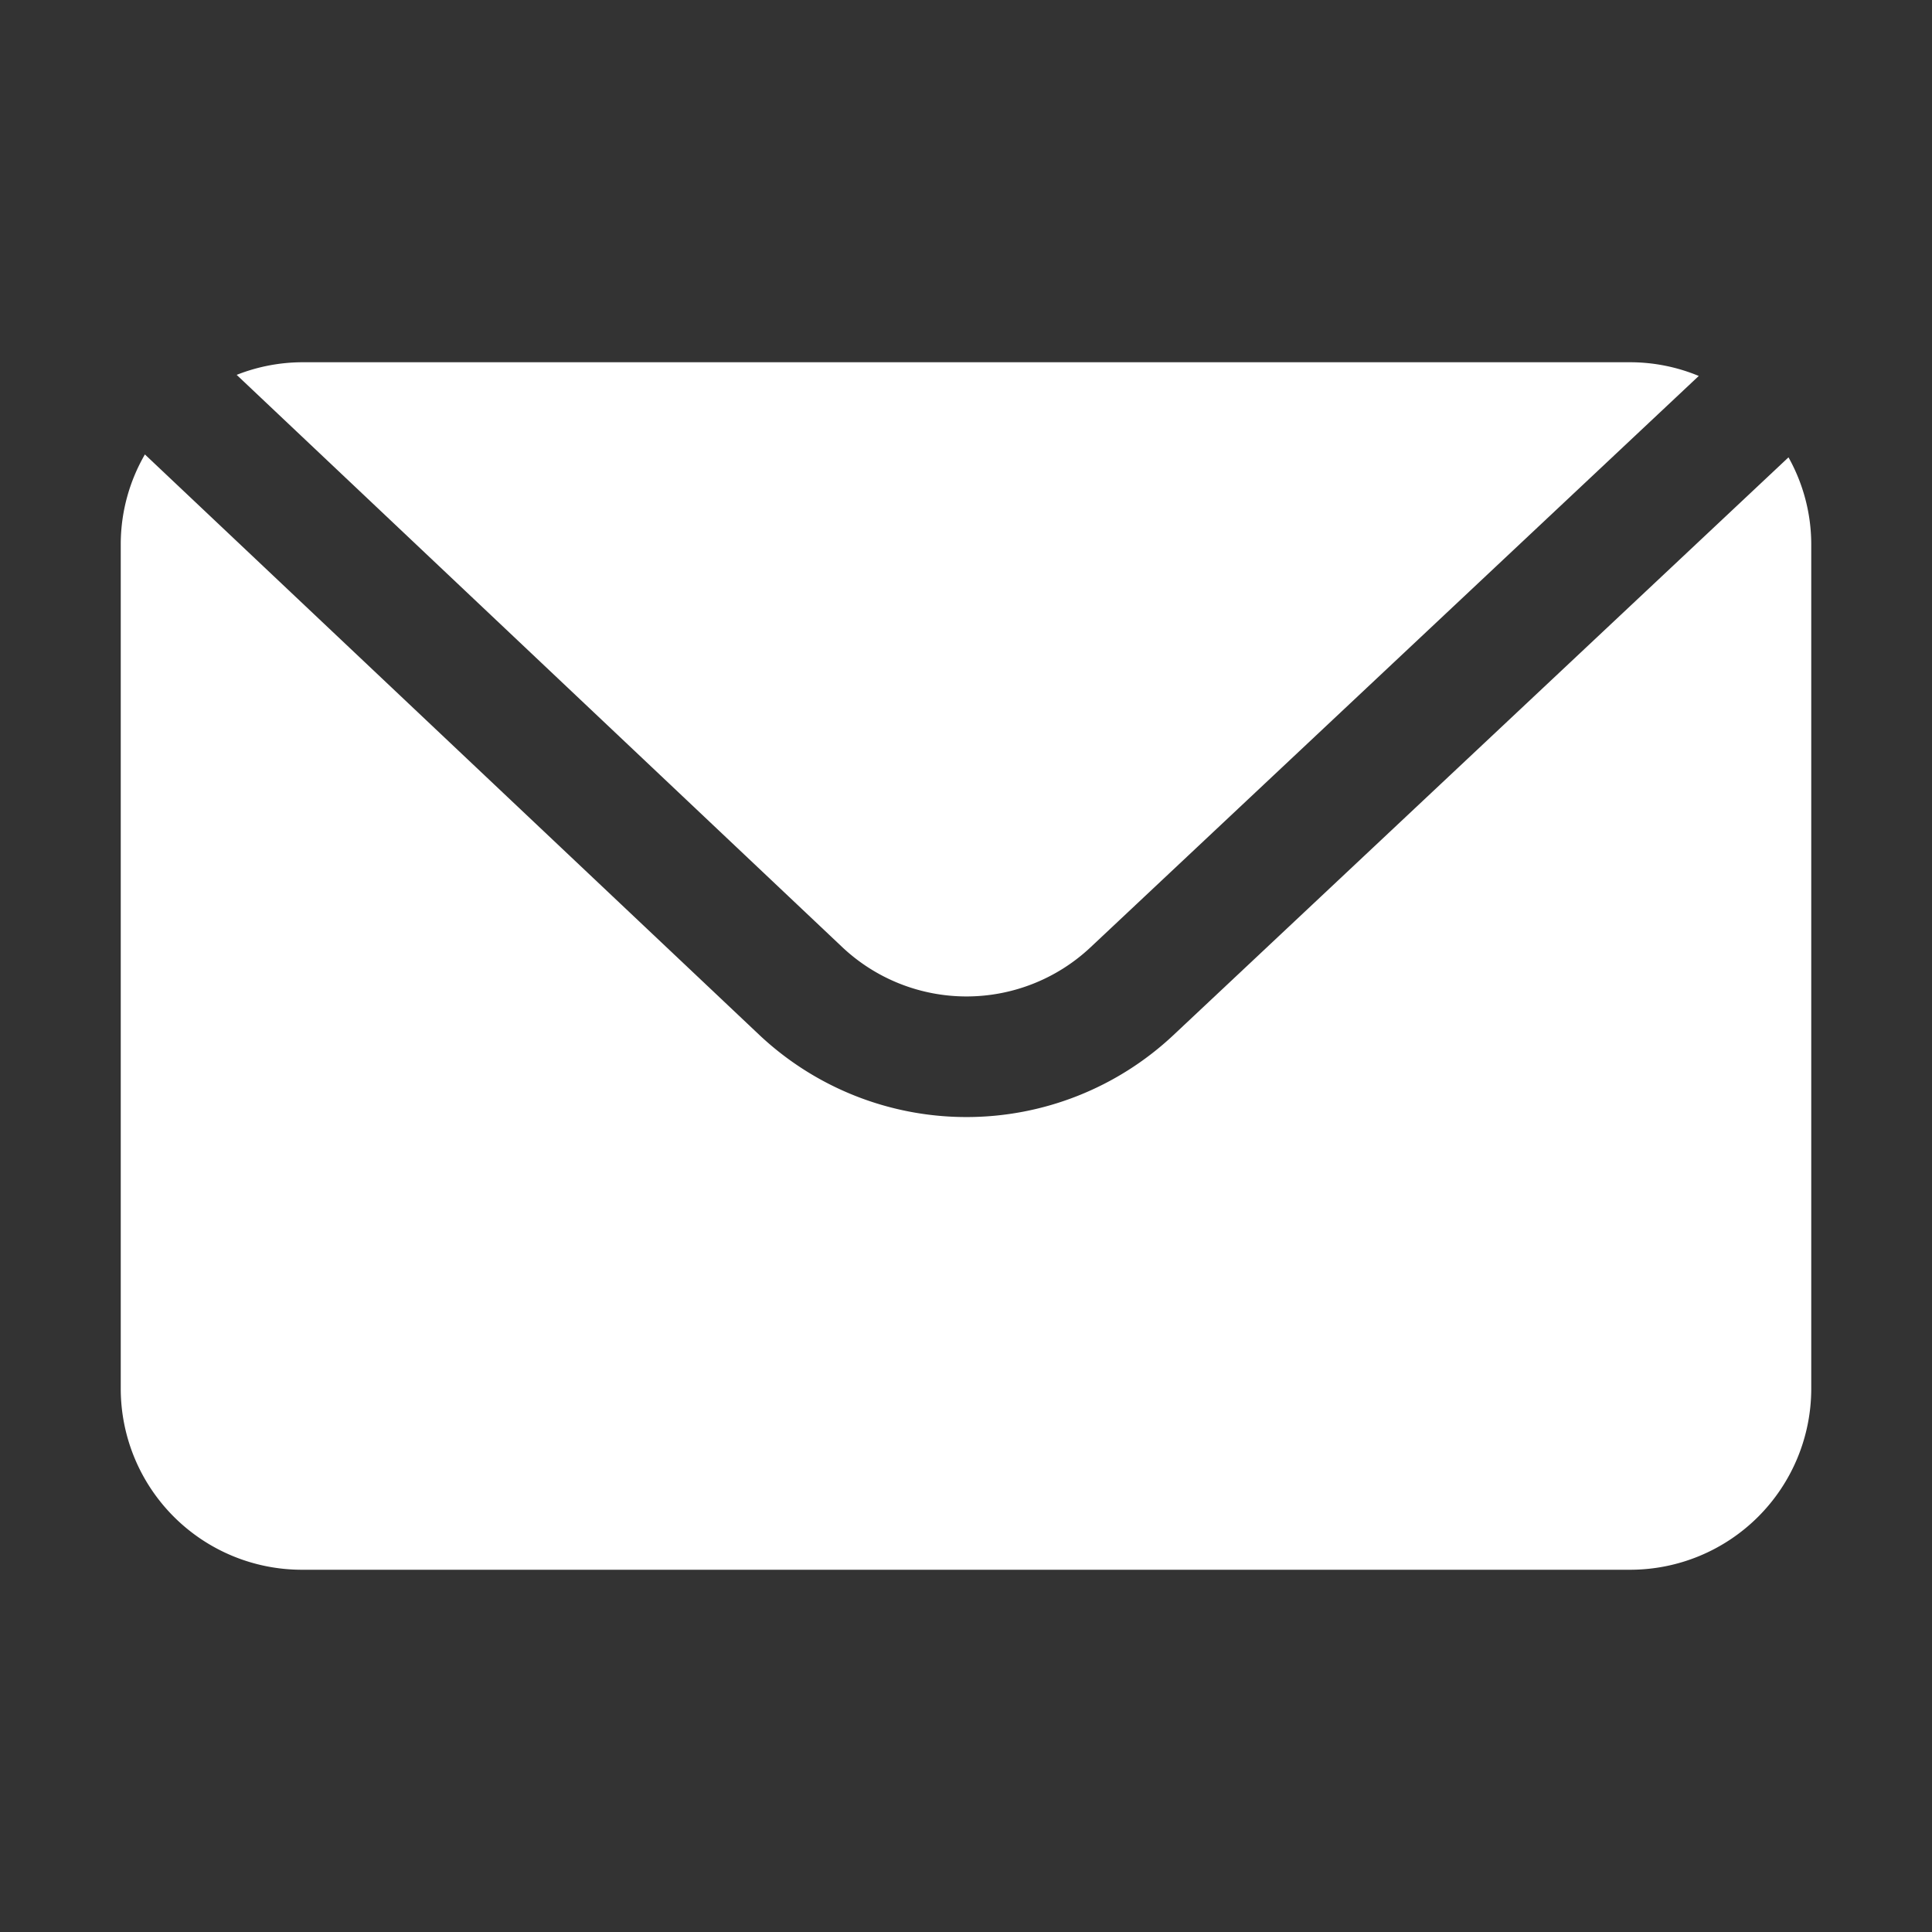
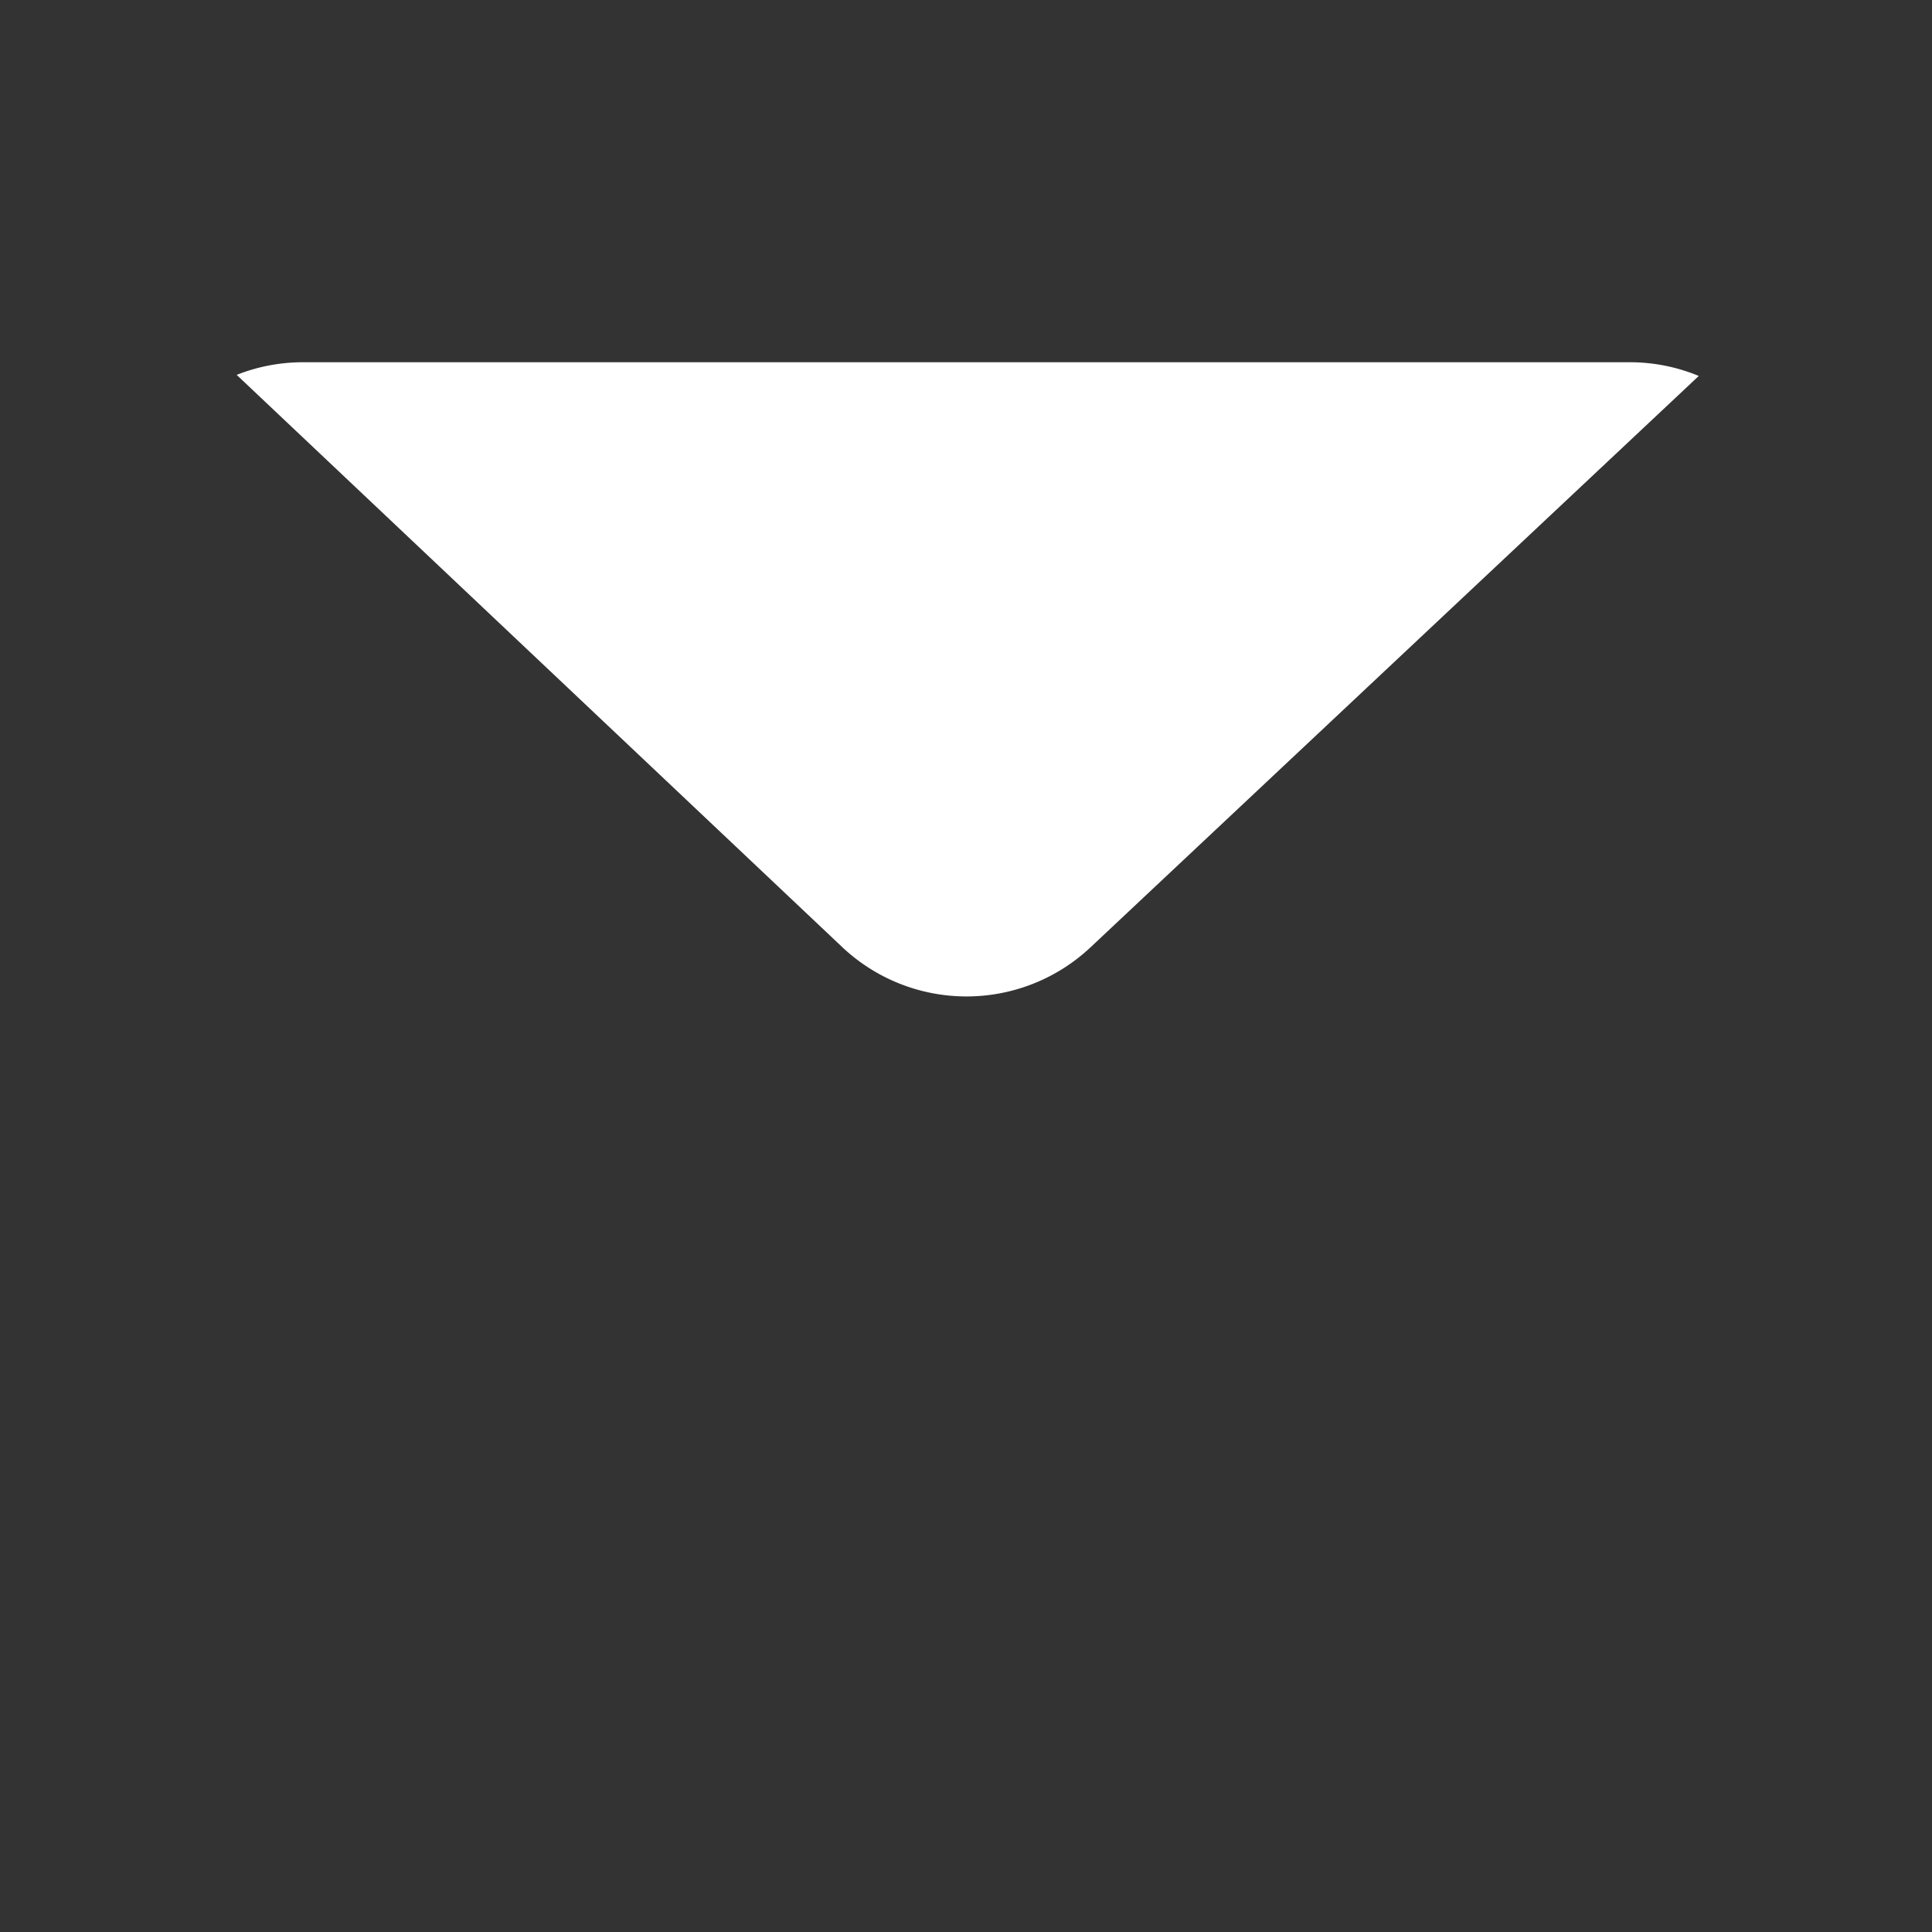
<svg xmlns="http://www.w3.org/2000/svg" version="1.1" width="512" height="512" x="0" y="0" viewBox="0 0 32 32" style="enable-background:new 0 0 512 512" xml:space="preserve" class="">
  <rect x="0" y="0" width="32" height="32" fill="#333333" stroke="none" />
  <g>
    <g data-name="Layer 2">
      <path d="M13.948 15.685a3 3 0 0 0 4.114.006l10.075-9.464A2.969 2.969 0 0 0 27 6H5a2.983 2.983 0 0 0-1.08.209z" fill="#ffffff" opacity="1" data-original="#000000" class="" />
-       <path d="M19.431 17.149a5.007 5.007 0 0 1-6.857-.01L2.4 7.527A2.972 2.972 0 0 0 2 9v14a3 3 0 0 0 3 3h22a3 3 0 0 0 3-3V9a2.957 2.957 0 0 0-.377-1.425z" fill="#ffffff" opacity="1" data-original="#000000" class="" />
    </g>
  </g>
</svg>